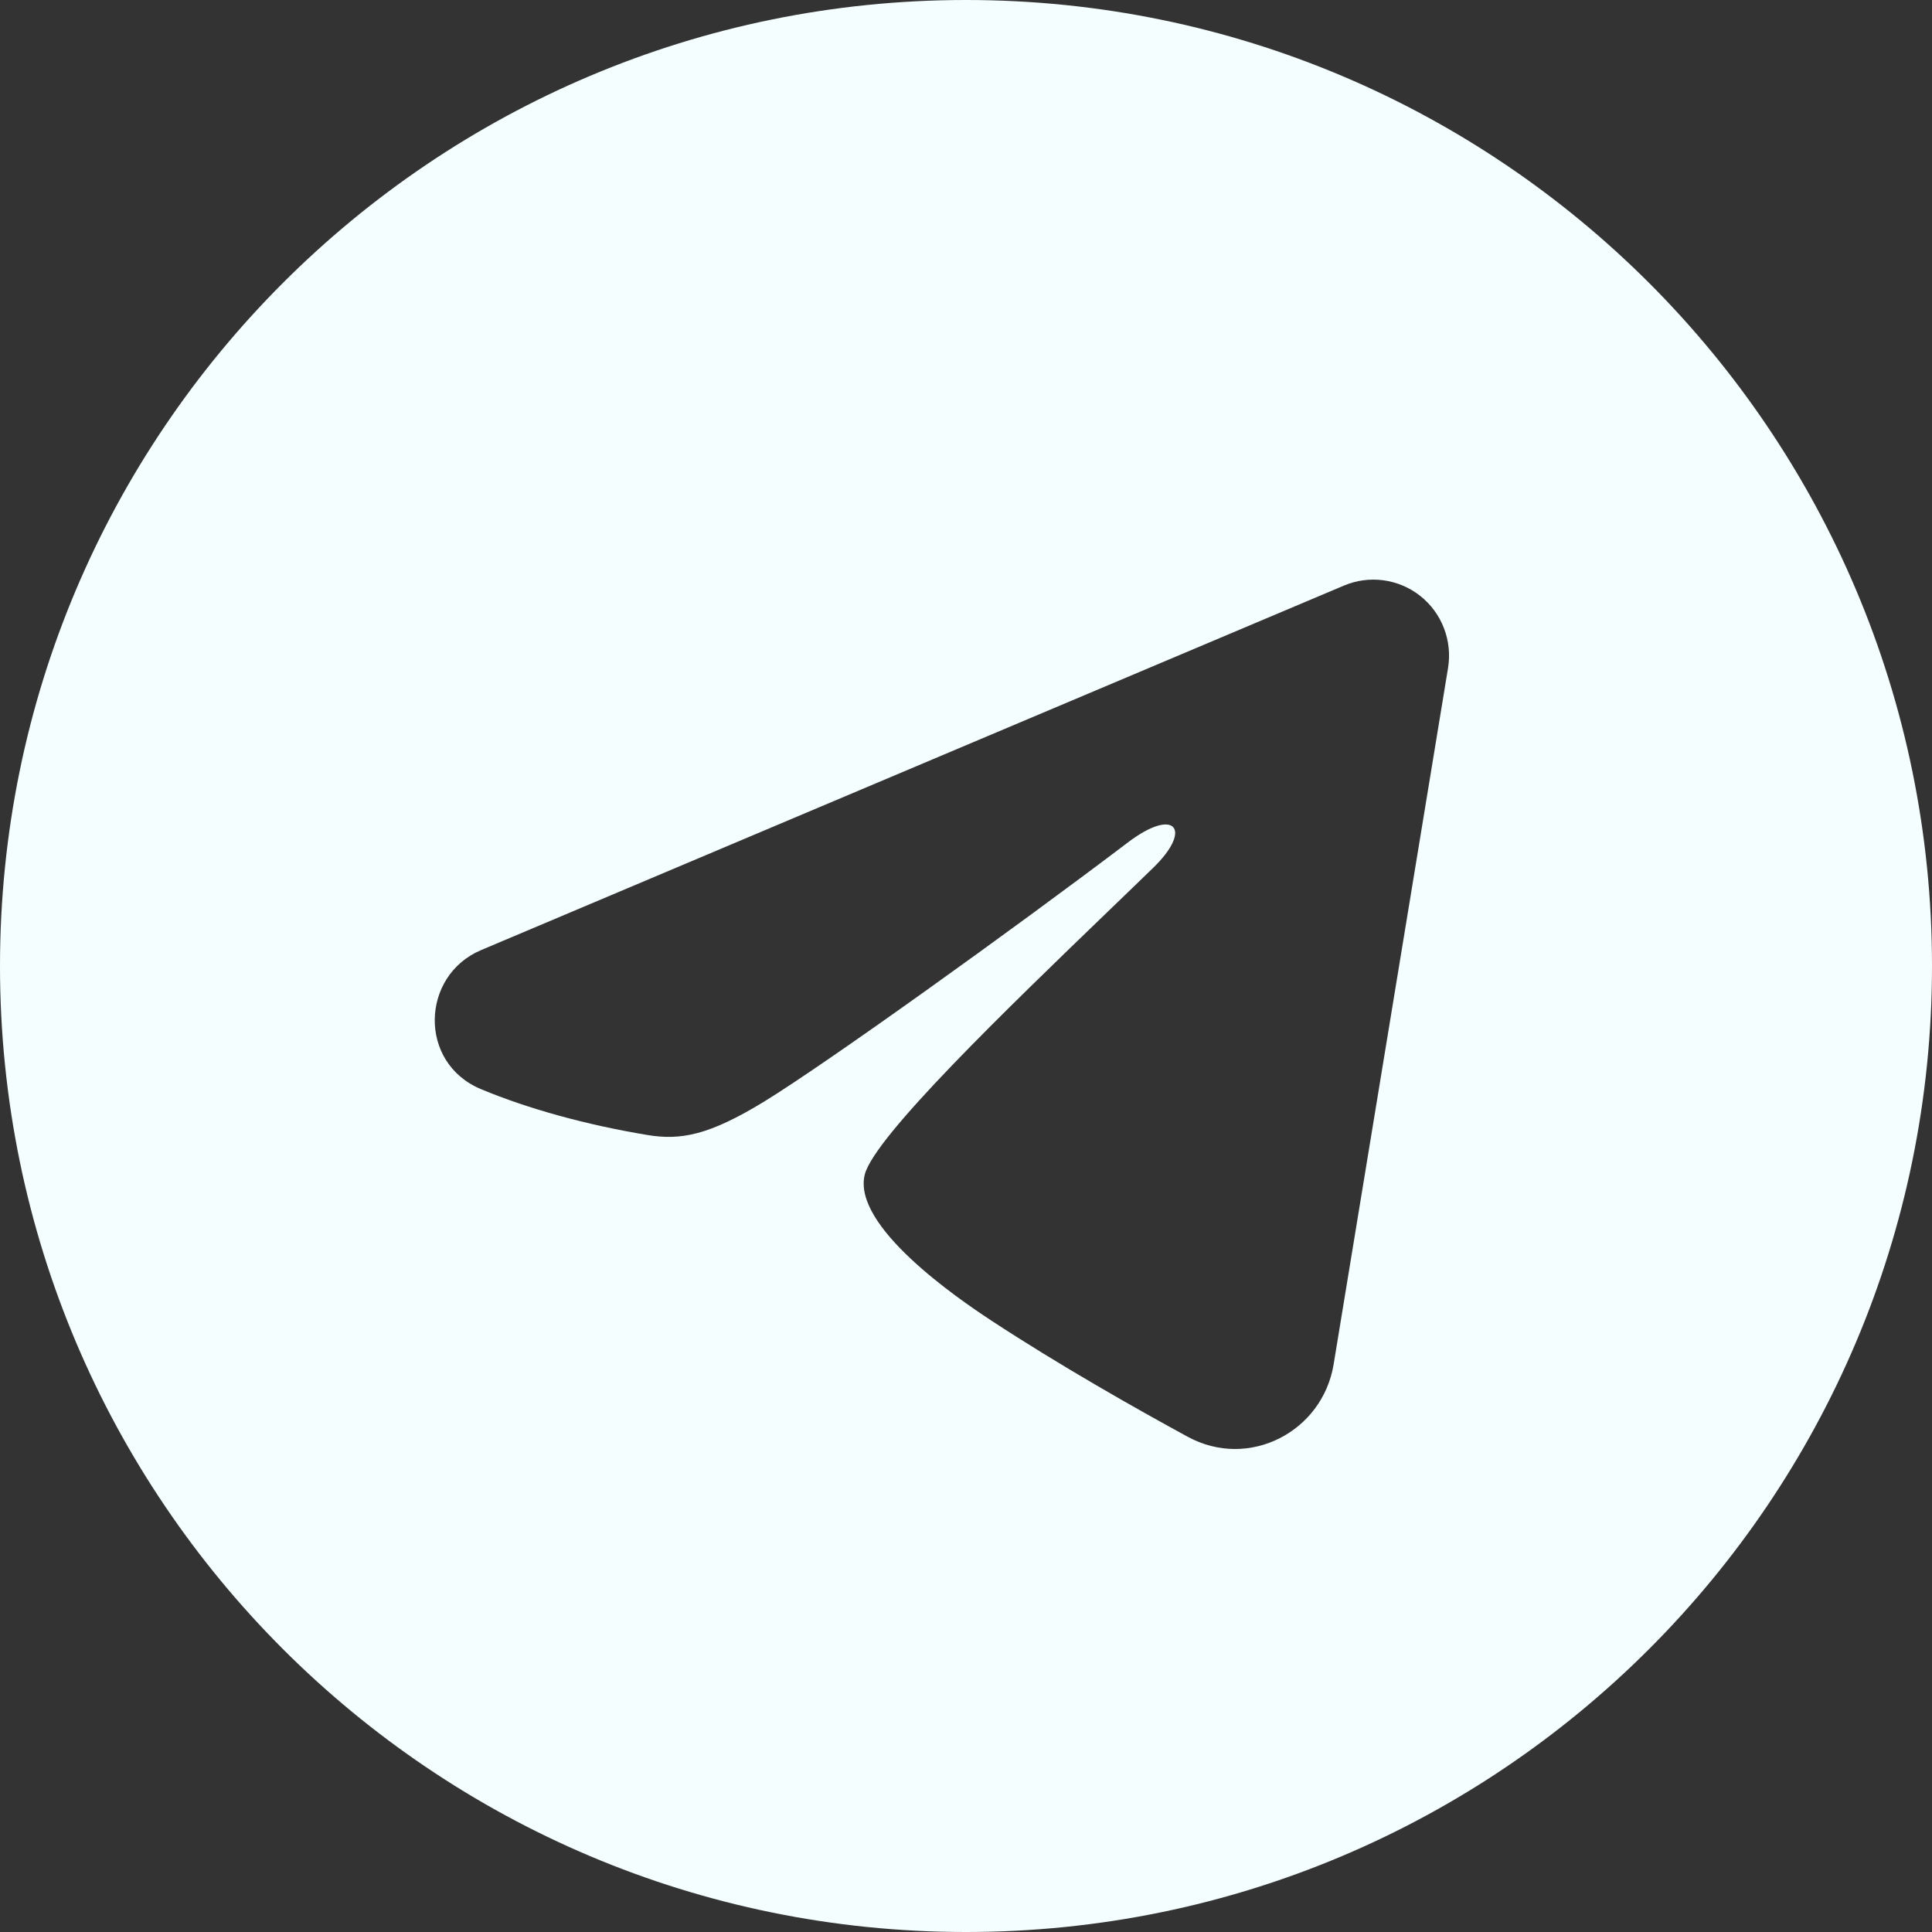
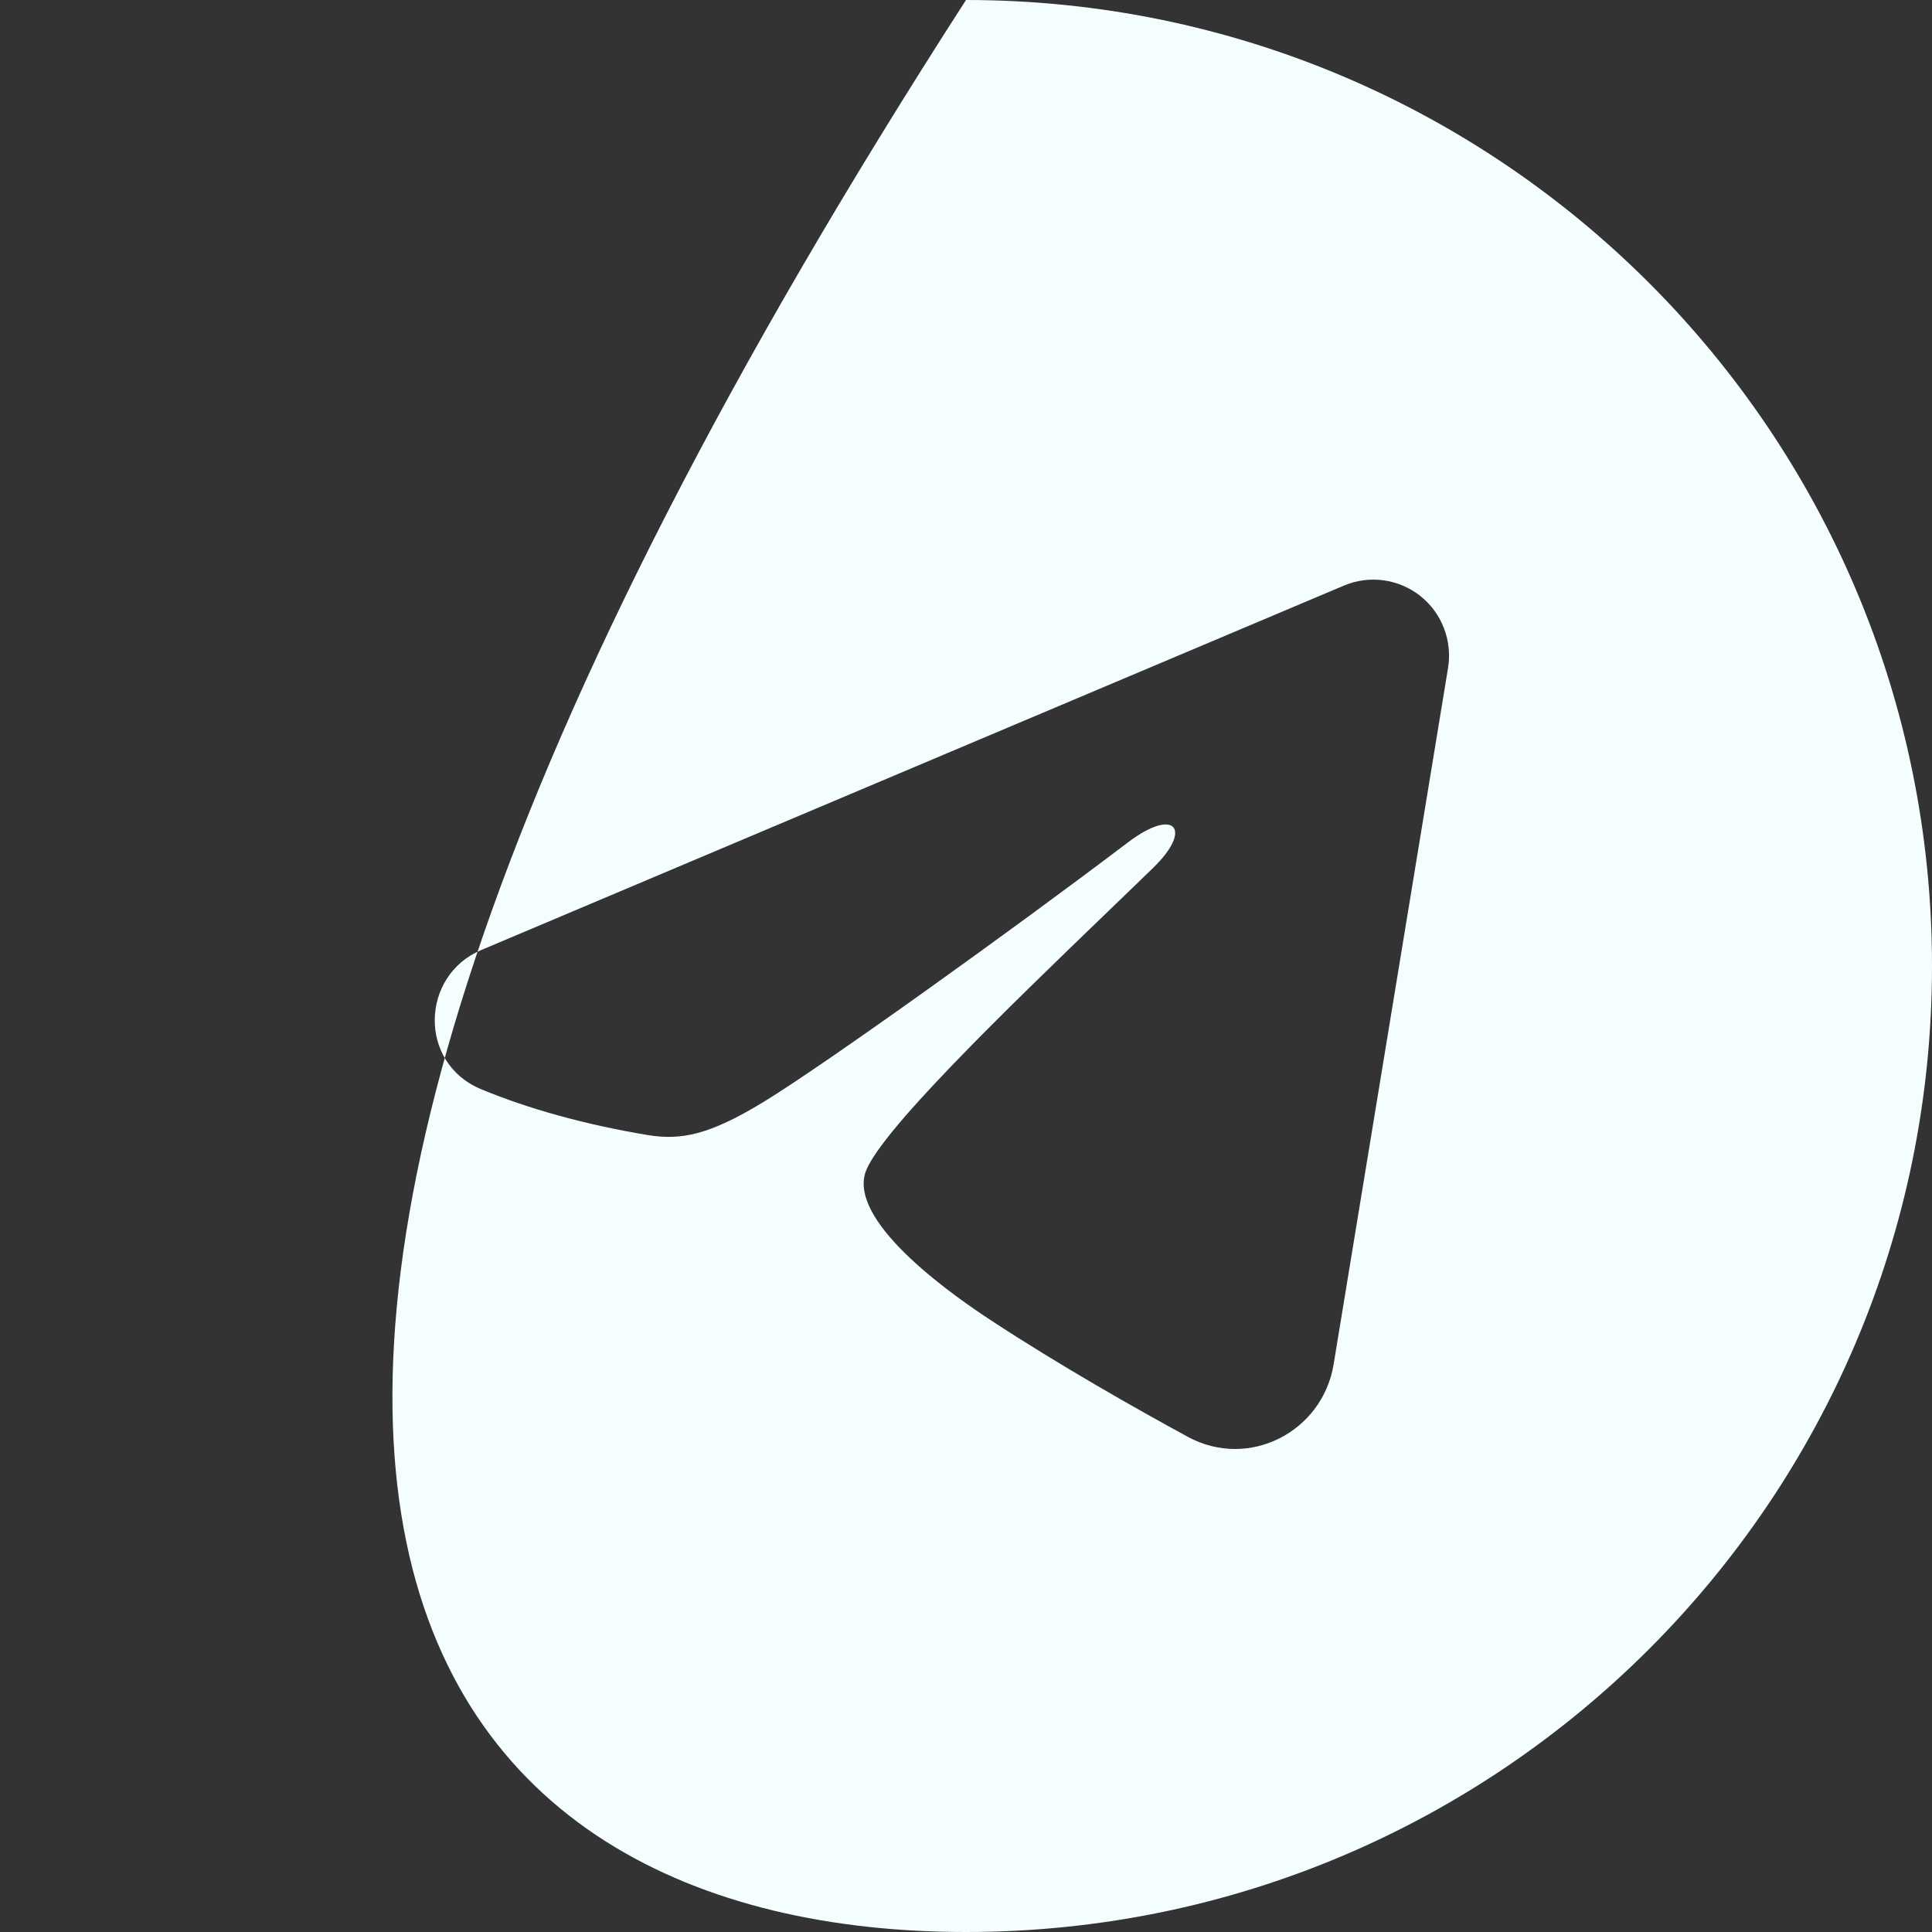
<svg xmlns="http://www.w3.org/2000/svg" width="33" height="33" viewBox="0 0 33 33" fill="none">
  <rect x="0" y="0" width="33" height="33" fill="#333333" stroke="none" />
  <g id="Frame 896">
-     <path id="Subtract" fill-rule="evenodd" clip-rule="evenodd" d="M16.5 33C25.613 33 33 25.613 33 16.5C33 7.387 25.613 0 16.5 0C7.387 0 0 7.387 0 16.5C0 25.613 7.387 33 16.5 33ZM23.631 9.912C23.402 9.881 23.169 9.912 22.956 10.002L8.216 16.229C7.189 16.663 7.136 18.154 8.217 18.604C9.017 18.937 9.997 19.21 11.054 19.386C11.633 19.483 12.117 19.386 13.047 18.819C14.1 18.175 17.286 15.89 19.27 14.386C20.069 13.781 20.378 14.161 19.701 14.819C19.467 15.047 19.208 15.296 18.936 15.558C17.209 17.223 14.935 19.414 14.771 20.062C14.55 20.939 16.346 22.171 16.932 22.556C18.104 23.325 19.407 24.062 20.285 24.54C21.334 25.112 22.589 24.454 22.779 23.306L24.734 11.408C24.771 11.179 24.747 10.944 24.663 10.728C24.58 10.512 24.44 10.322 24.258 10.178C24.077 10.035 23.86 9.943 23.631 9.912Z" fill="#F5FEFF" />
+     <path id="Subtract" fill-rule="evenodd" clip-rule="evenodd" d="M16.5 33C25.613 33 33 25.613 33 16.5C33 7.387 25.613 0 16.5 0C0 25.613 7.387 33 16.5 33ZM23.631 9.912C23.402 9.881 23.169 9.912 22.956 10.002L8.216 16.229C7.189 16.663 7.136 18.154 8.217 18.604C9.017 18.937 9.997 19.21 11.054 19.386C11.633 19.483 12.117 19.386 13.047 18.819C14.1 18.175 17.286 15.89 19.27 14.386C20.069 13.781 20.378 14.161 19.701 14.819C19.467 15.047 19.208 15.296 18.936 15.558C17.209 17.223 14.935 19.414 14.771 20.062C14.55 20.939 16.346 22.171 16.932 22.556C18.104 23.325 19.407 24.062 20.285 24.54C21.334 25.112 22.589 24.454 22.779 23.306L24.734 11.408C24.771 11.179 24.747 10.944 24.663 10.728C24.58 10.512 24.44 10.322 24.258 10.178C24.077 10.035 23.86 9.943 23.631 9.912Z" fill="#F5FEFF" />
  </g>
</svg>